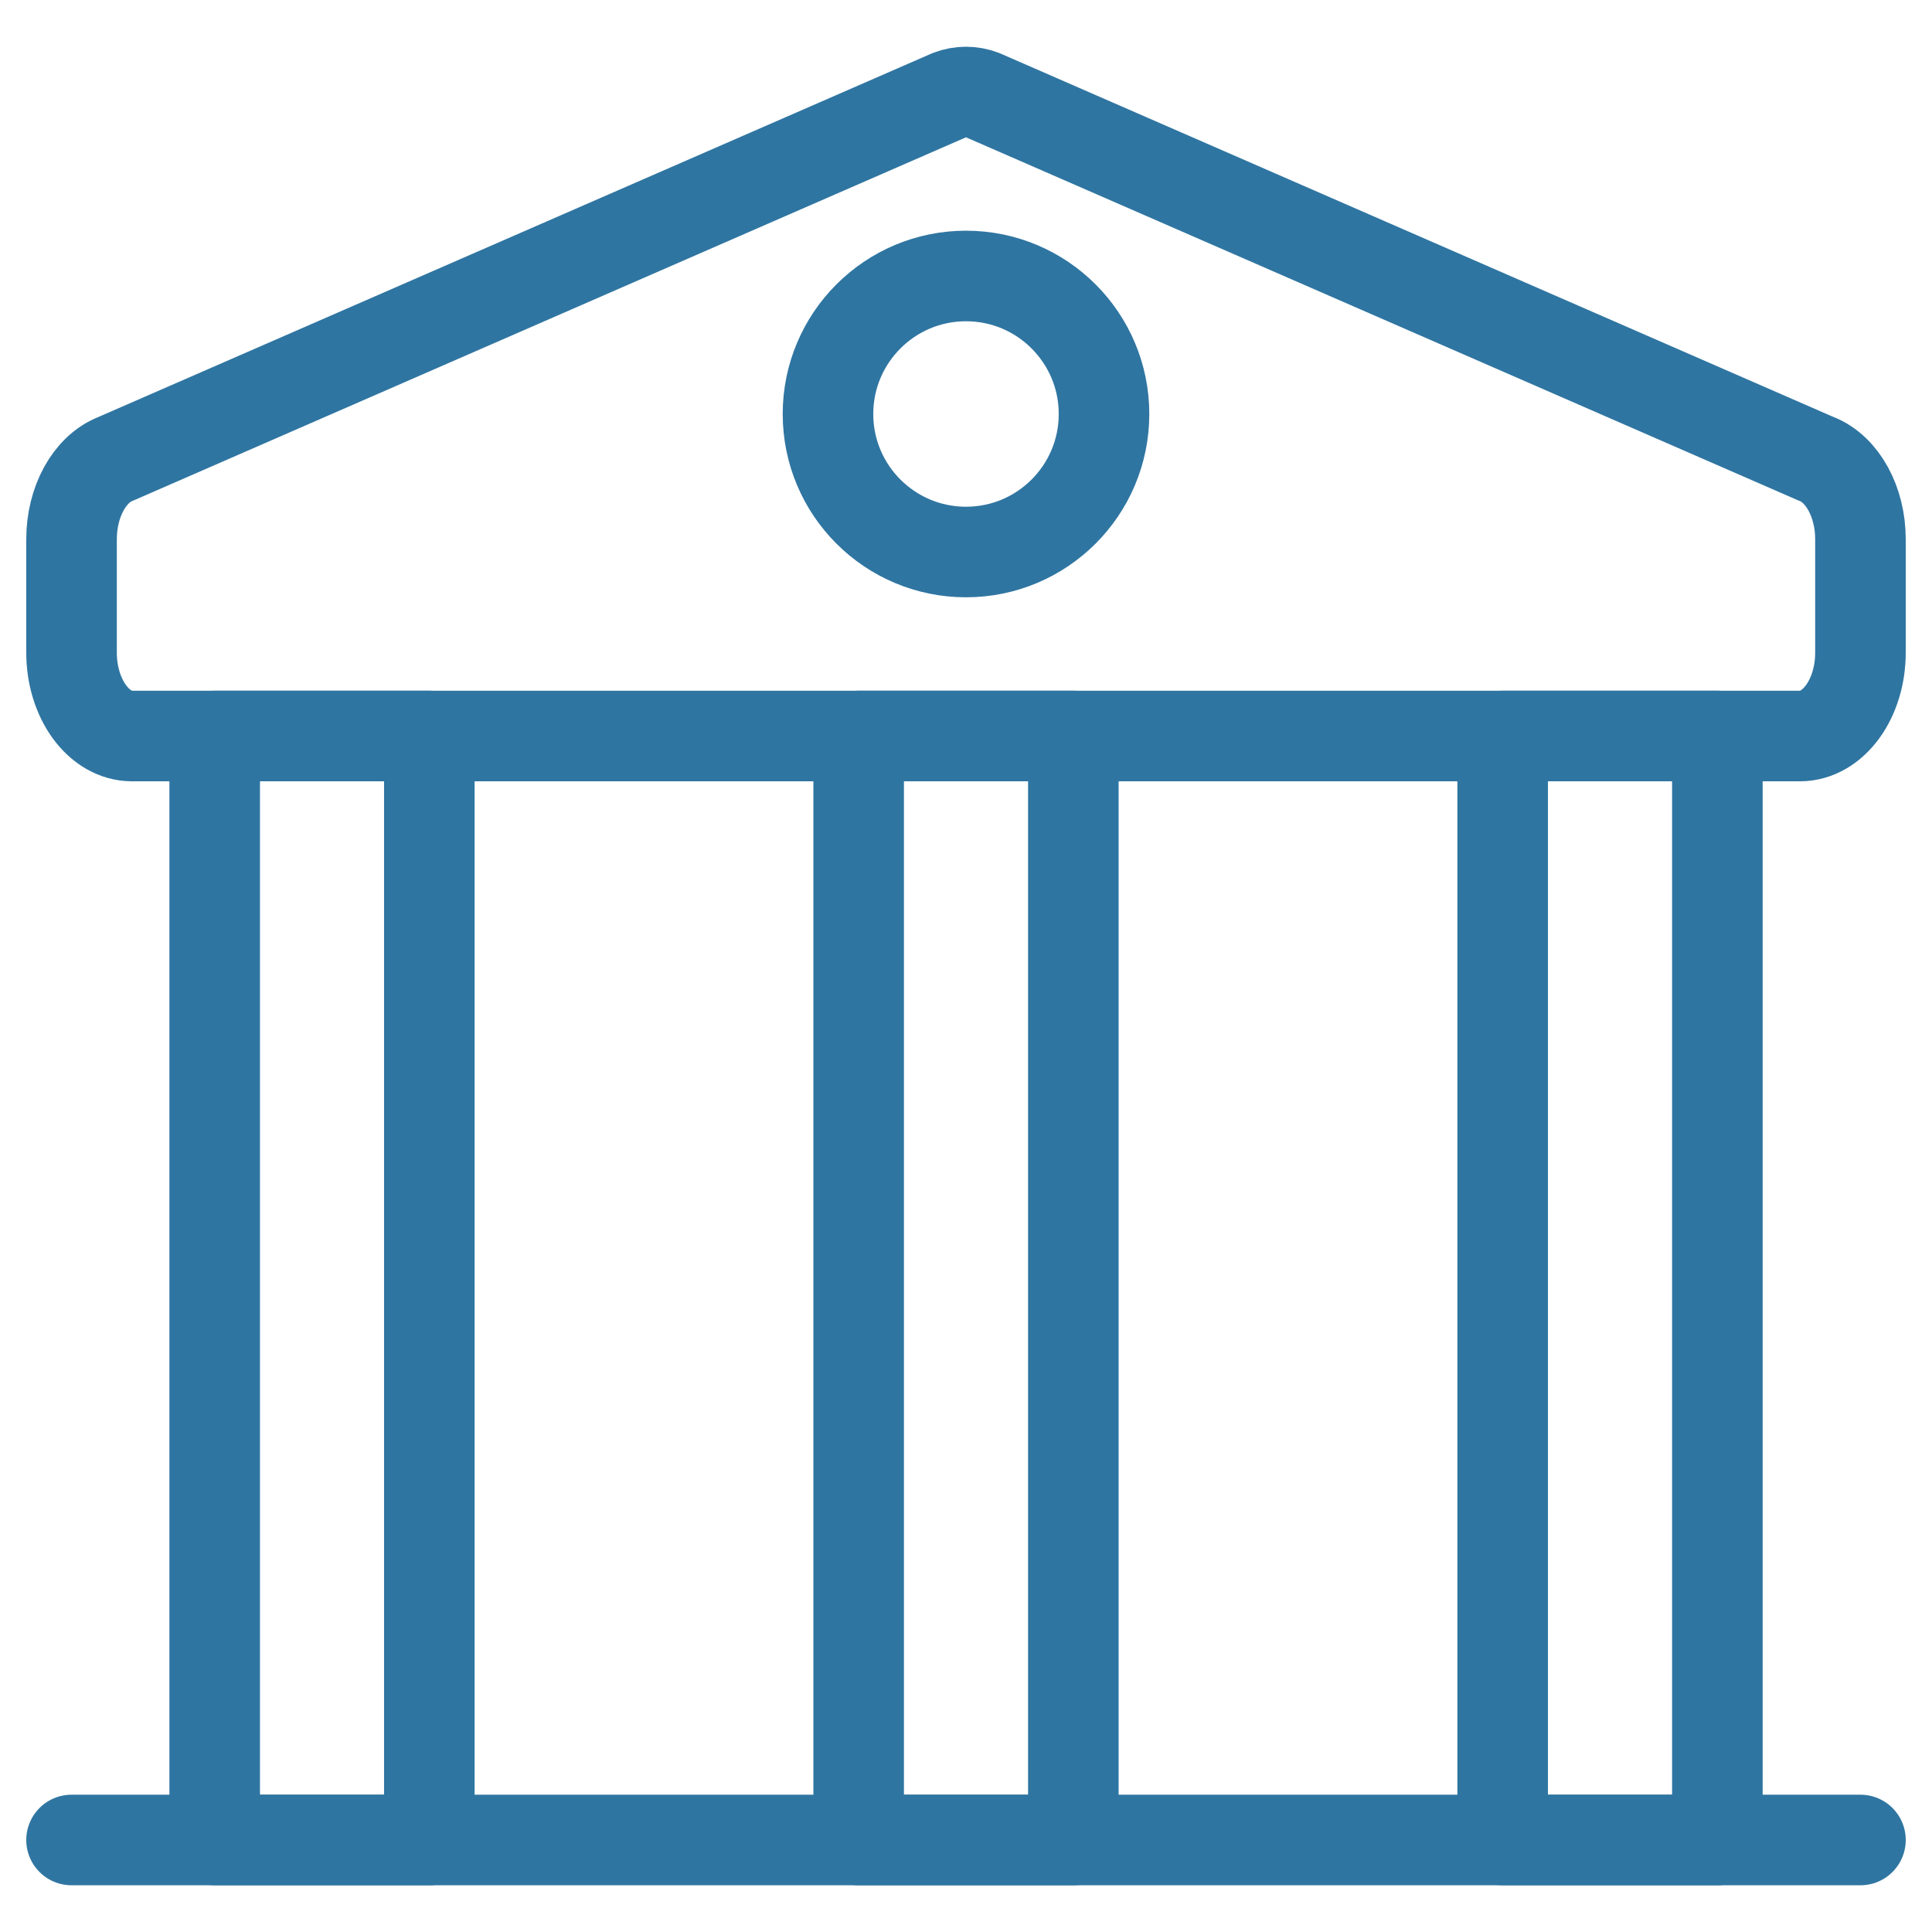
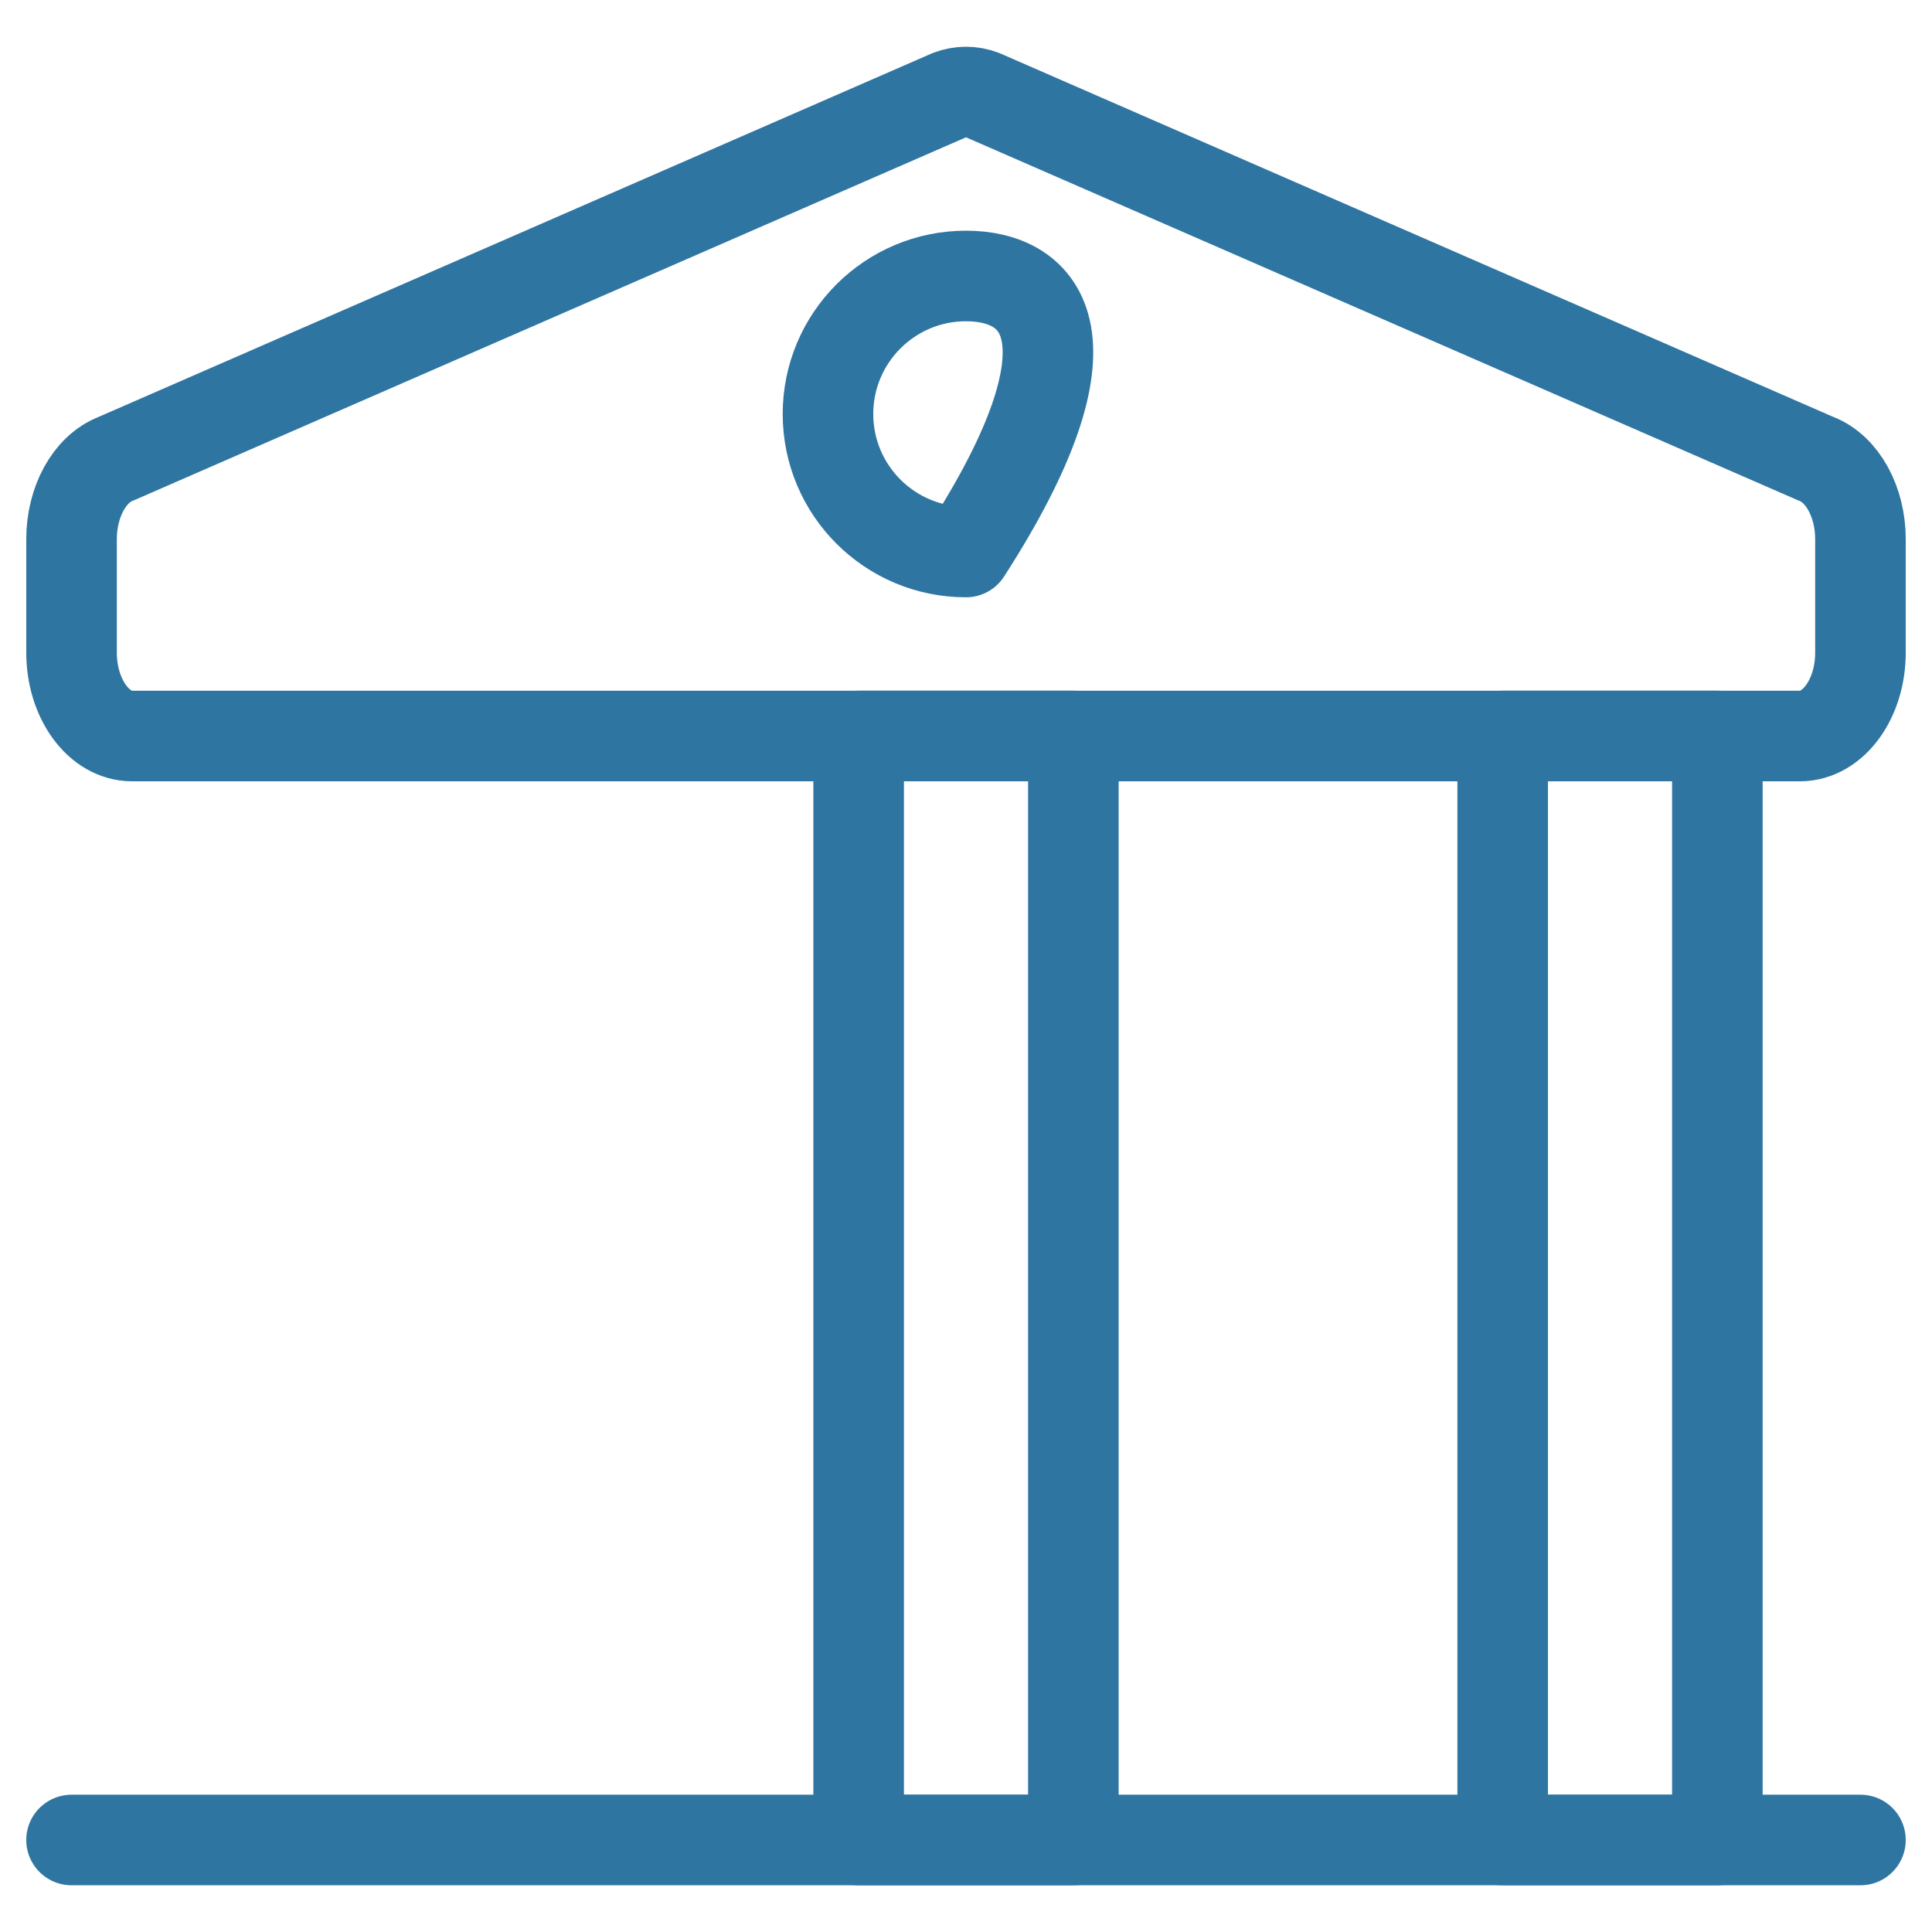
<svg xmlns="http://www.w3.org/2000/svg" width="32" height="32" viewBox="0 0 32 32" fill="none">
  <path d="M1.185 30.476H30.815" stroke="#2F75A1" stroke-width="1.5" stroke-linecap="round" stroke-linejoin="round" />
-   <path d="M7.111 12.191H3.556V30.476H7.111V12.191Z" stroke="#2F75A1" stroke-width="1.5" stroke-linecap="round" stroke-linejoin="round" />
  <path d="M28.445 12.191H24.889V30.476H28.445V12.191Z" stroke="#2F75A1" stroke-width="1.5" stroke-linecap="round" stroke-linejoin="round" />
  <path d="M17.778 12.191H14.222V30.476H17.778V12.191Z" stroke="#2F75A1" stroke-width="1.5" stroke-linecap="round" stroke-linejoin="round" />
  <path d="M30.084 7.601L16.273 1.575C16.094 1.507 15.906 1.507 15.727 1.575L1.914 7.601C1.483 7.769 1.185 8.313 1.185 8.93V10.809C1.185 11.57 1.633 12.191 2.188 12.191H29.812C30.365 12.191 30.815 11.574 30.815 10.809V8.93C30.815 8.313 30.517 7.769 30.086 7.601H30.084Z" stroke="#2F75A1" stroke-width="1.5" stroke-linecap="round" stroke-linejoin="round" />
-   <path d="M16 9.143C17.262 9.143 18.286 8.12 18.286 6.857C18.286 5.595 17.262 4.571 16 4.571C14.738 4.571 13.714 5.595 13.714 6.857C13.714 8.12 14.738 9.143 16 9.143Z" stroke="#2F75A1" stroke-width="1.5" stroke-linecap="round" stroke-linejoin="round" />
+   <path d="M16 9.143C18.286 5.595 17.262 4.571 16 4.571C14.738 4.571 13.714 5.595 13.714 6.857C13.714 8.12 14.738 9.143 16 9.143Z" stroke="#2F75A1" stroke-width="1.5" stroke-linecap="round" stroke-linejoin="round" />
</svg>